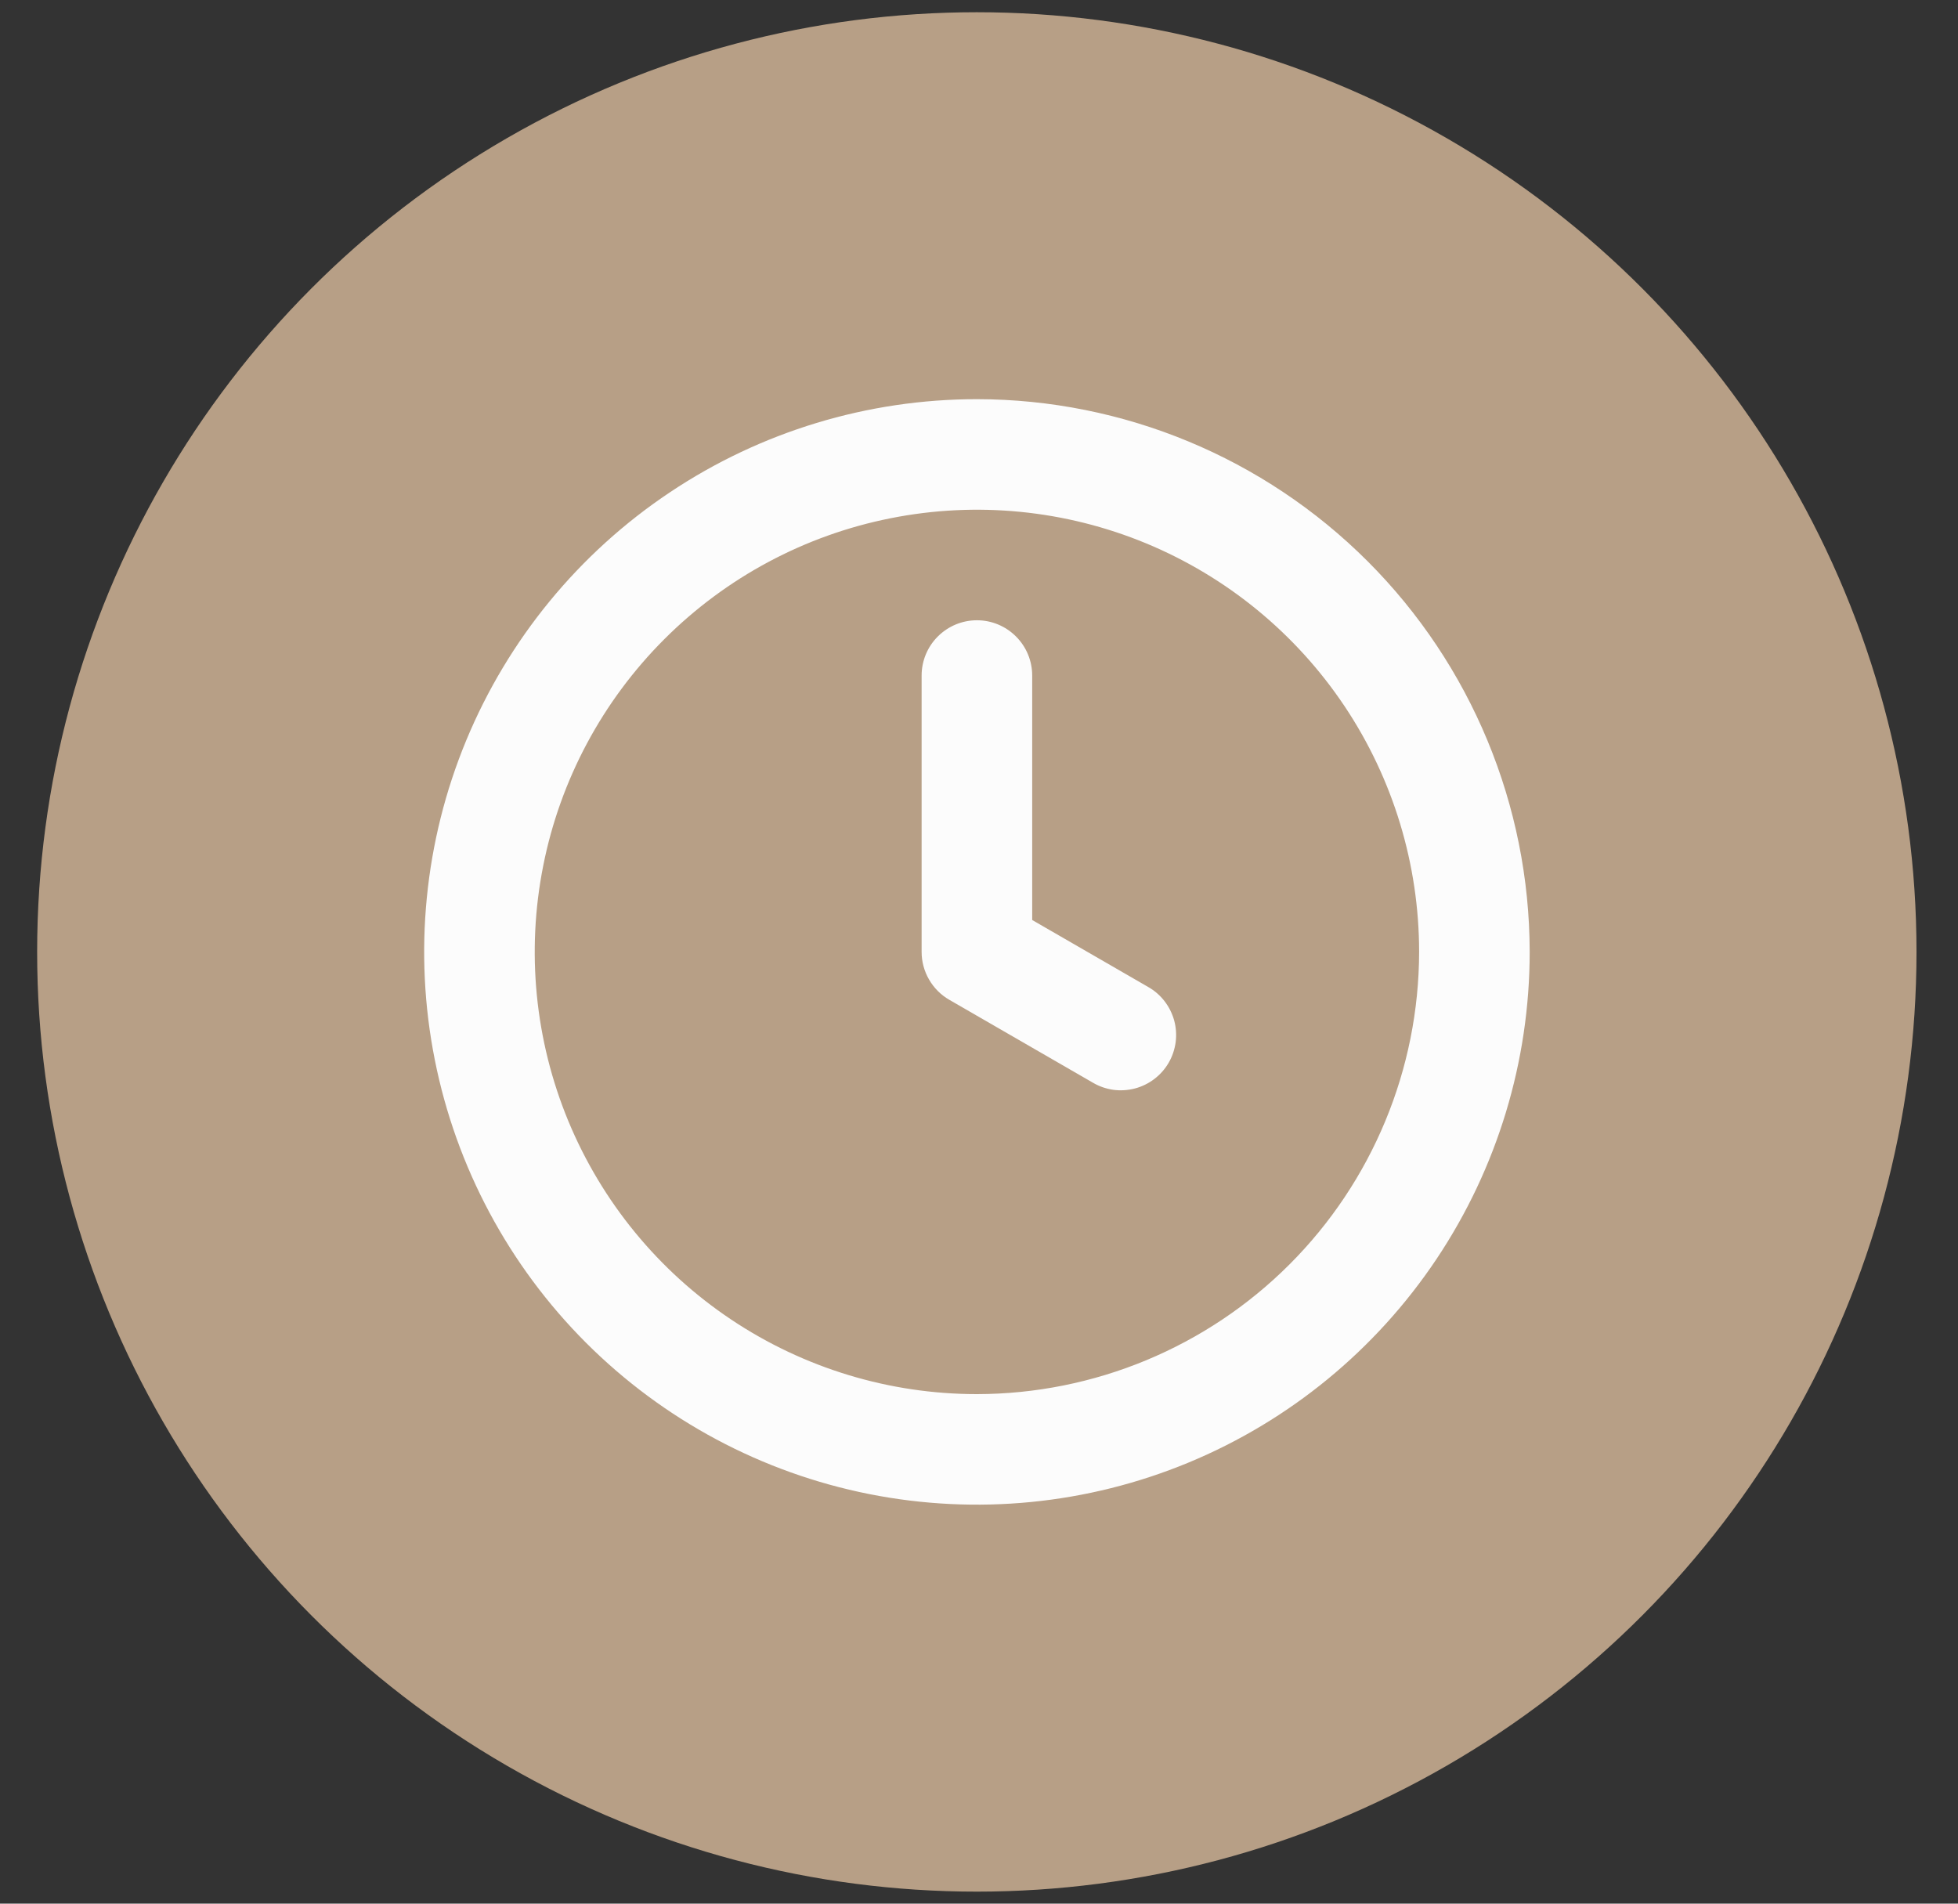
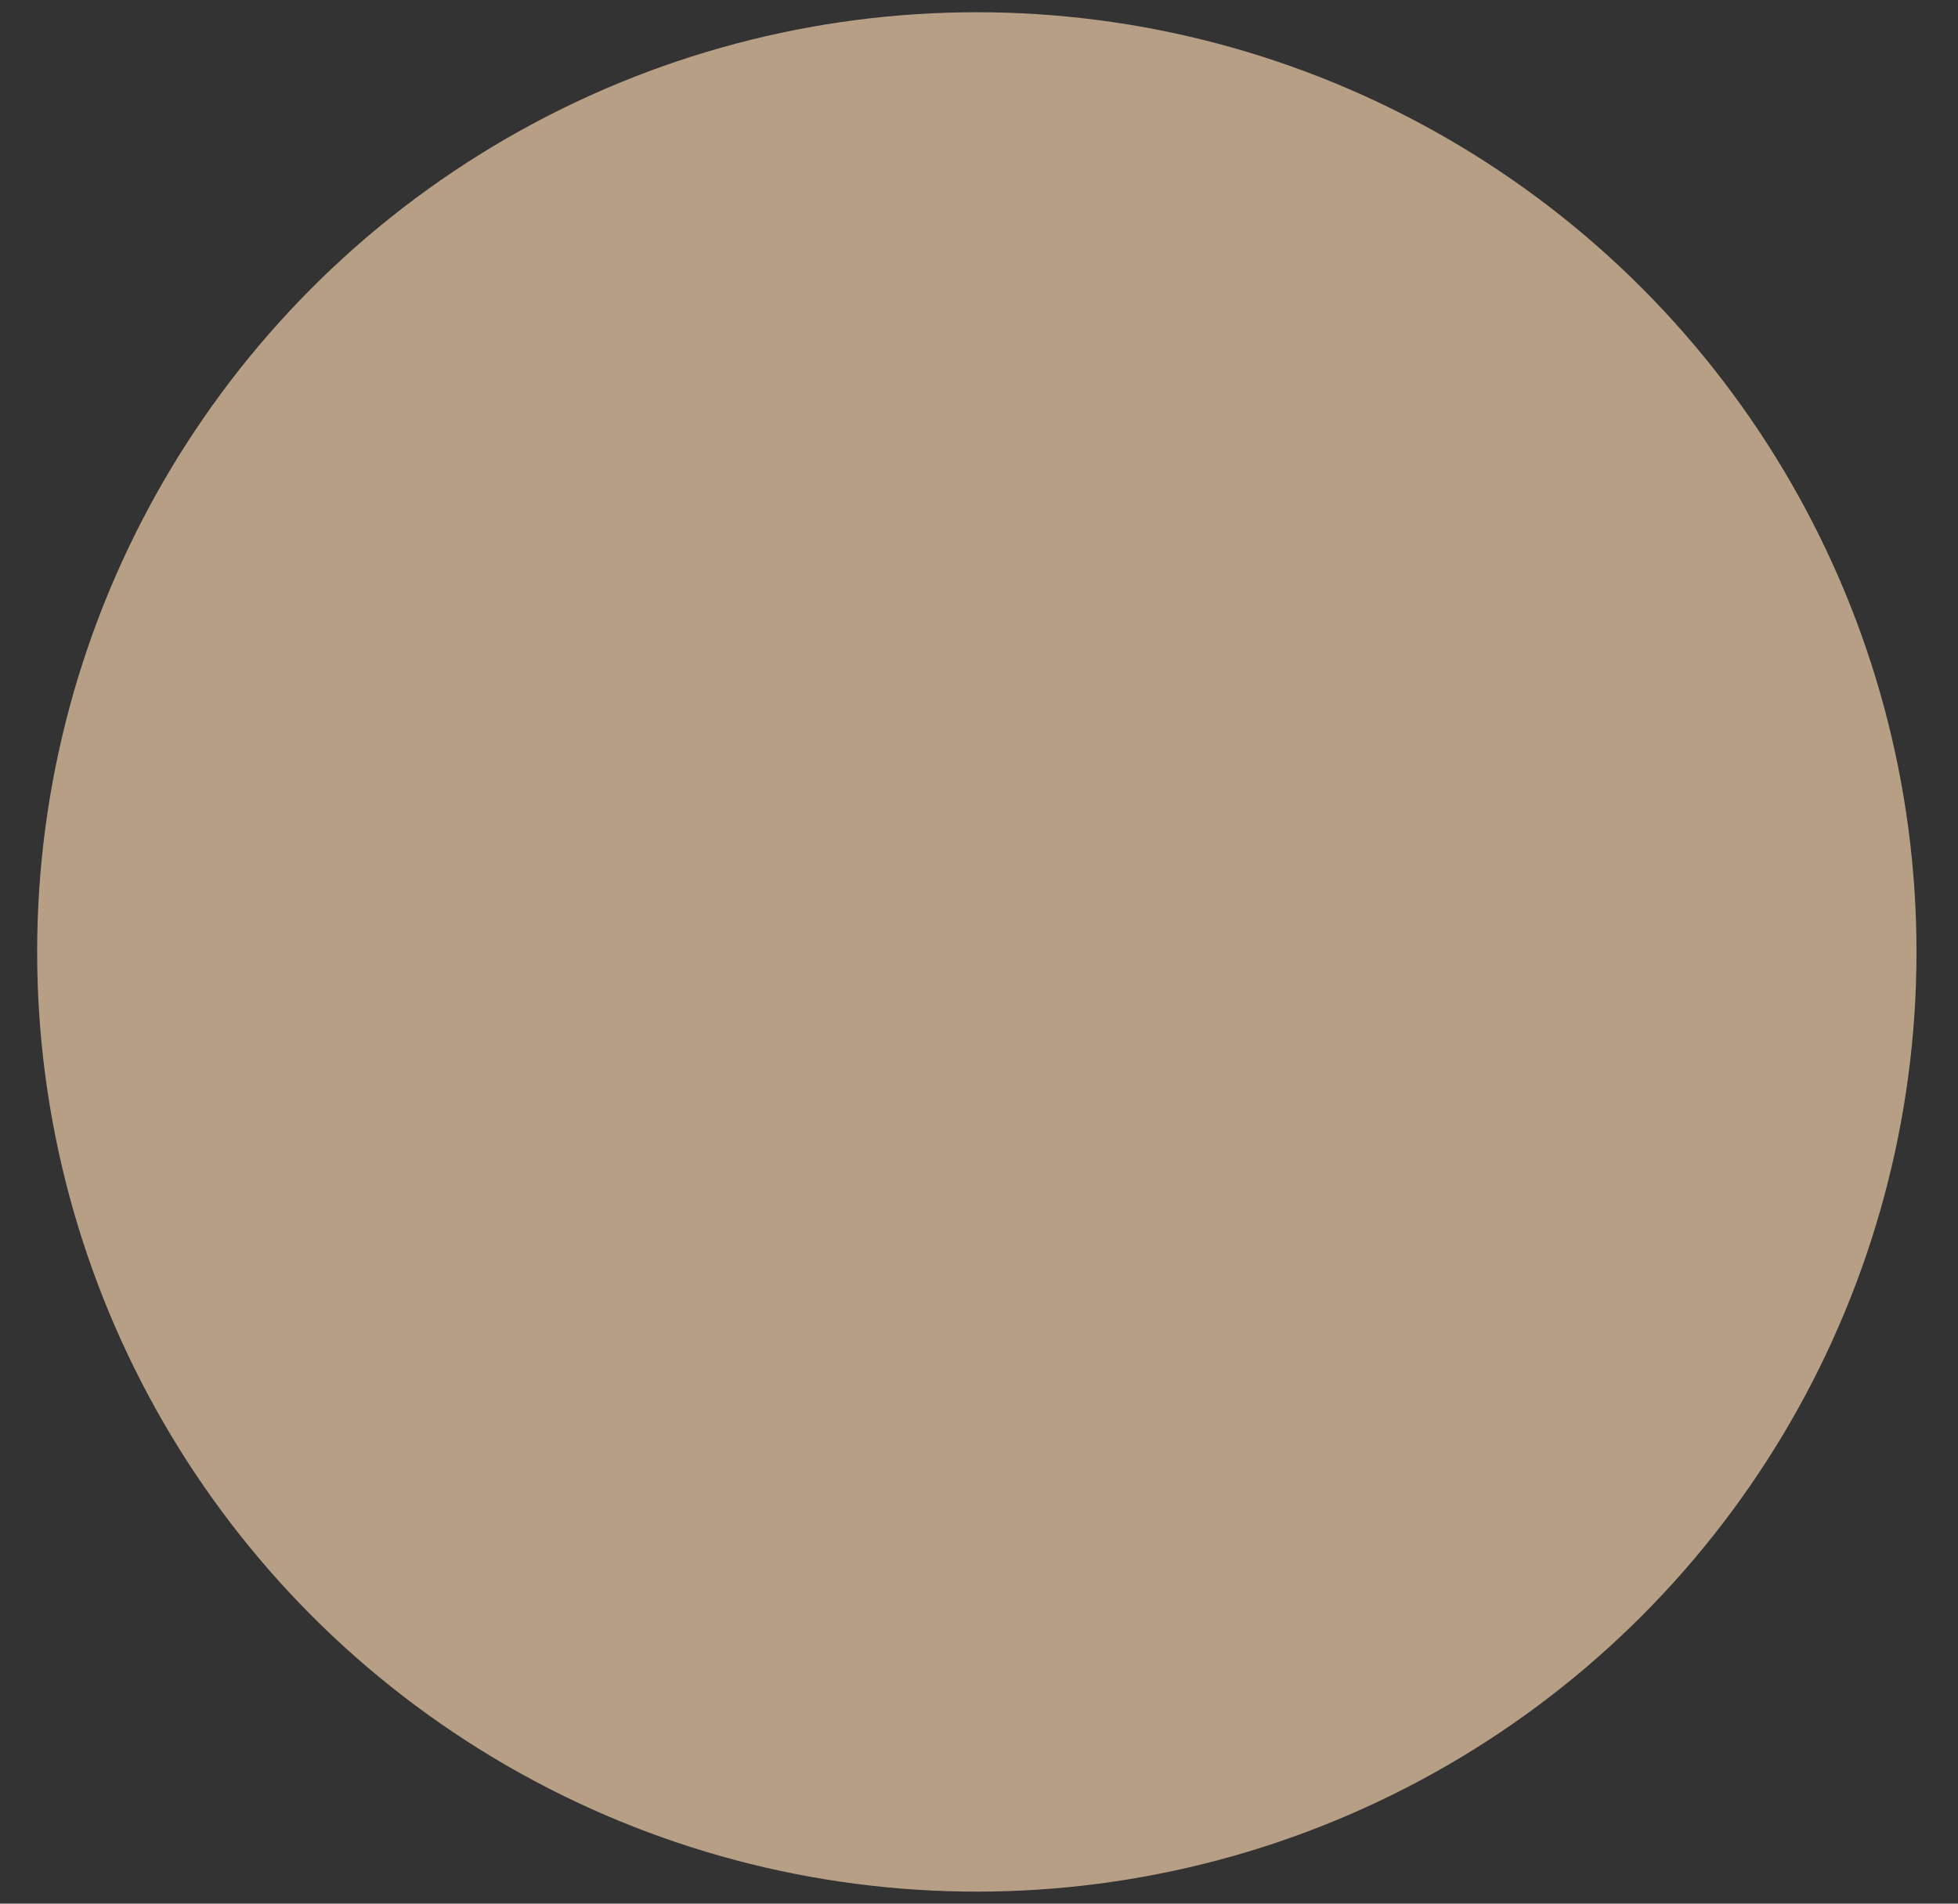
<svg xmlns="http://www.w3.org/2000/svg" width="36" height="35" viewBox="0 0 36 35" fill="none">
  <rect x="0" y="0" width="36" height="35" fill="#333333" stroke="none" />
  <circle cx="17.96" cy="17.502" r="17.277" fill="#B79F86" />
-   <path d="M21.11 18.146L18.978 16.915V12.42C18.978 12.151 18.871 11.892 18.68 11.702C18.49 11.511 18.231 11.404 17.962 11.404C17.692 11.404 17.434 11.511 17.243 11.702C17.052 11.892 16.945 12.151 16.945 12.42V17.502C16.945 17.68 16.992 17.855 17.082 18.01C17.171 18.164 17.299 18.293 17.454 18.382L20.094 19.906C20.209 19.974 20.337 20.018 20.47 20.037C20.603 20.055 20.738 20.046 20.868 20.012C20.997 19.978 21.119 19.918 21.225 19.837C21.332 19.755 21.421 19.654 21.488 19.538C21.555 19.422 21.598 19.293 21.616 19.16C21.633 19.028 21.624 18.893 21.589 18.763C21.553 18.634 21.493 18.513 21.411 18.407C21.329 18.301 21.227 18.212 21.11 18.146ZM17.962 7.339C15.952 7.339 13.987 7.935 12.316 9.052C10.644 10.168 9.342 11.756 8.572 13.613C7.803 15.47 7.602 17.513 7.994 19.484C8.386 21.456 9.354 23.267 10.775 24.688C12.197 26.109 14.008 27.077 15.979 27.469C17.95 27.861 19.994 27.66 21.851 26.891C23.708 26.122 25.295 24.819 26.412 23.148C27.529 21.477 28.125 19.512 28.125 17.502C28.122 14.807 27.05 12.224 25.145 10.319C23.239 8.414 20.656 7.342 17.962 7.339ZM17.962 25.632C16.354 25.632 14.782 25.155 13.445 24.262C12.108 23.369 11.066 22.099 10.45 20.613C9.835 19.127 9.674 17.493 9.988 15.916C10.301 14.338 11.076 12.89 12.213 11.753C13.35 10.616 14.798 9.841 16.376 9.528C17.953 9.214 19.587 9.375 21.073 9.99C22.559 10.606 23.828 11.648 24.722 12.985C25.615 14.322 26.092 15.894 26.092 17.502C26.089 19.657 25.232 21.724 23.708 23.248C22.184 24.772 20.117 25.629 17.962 25.632Z" fill="#FCFCFC" />
</svg>